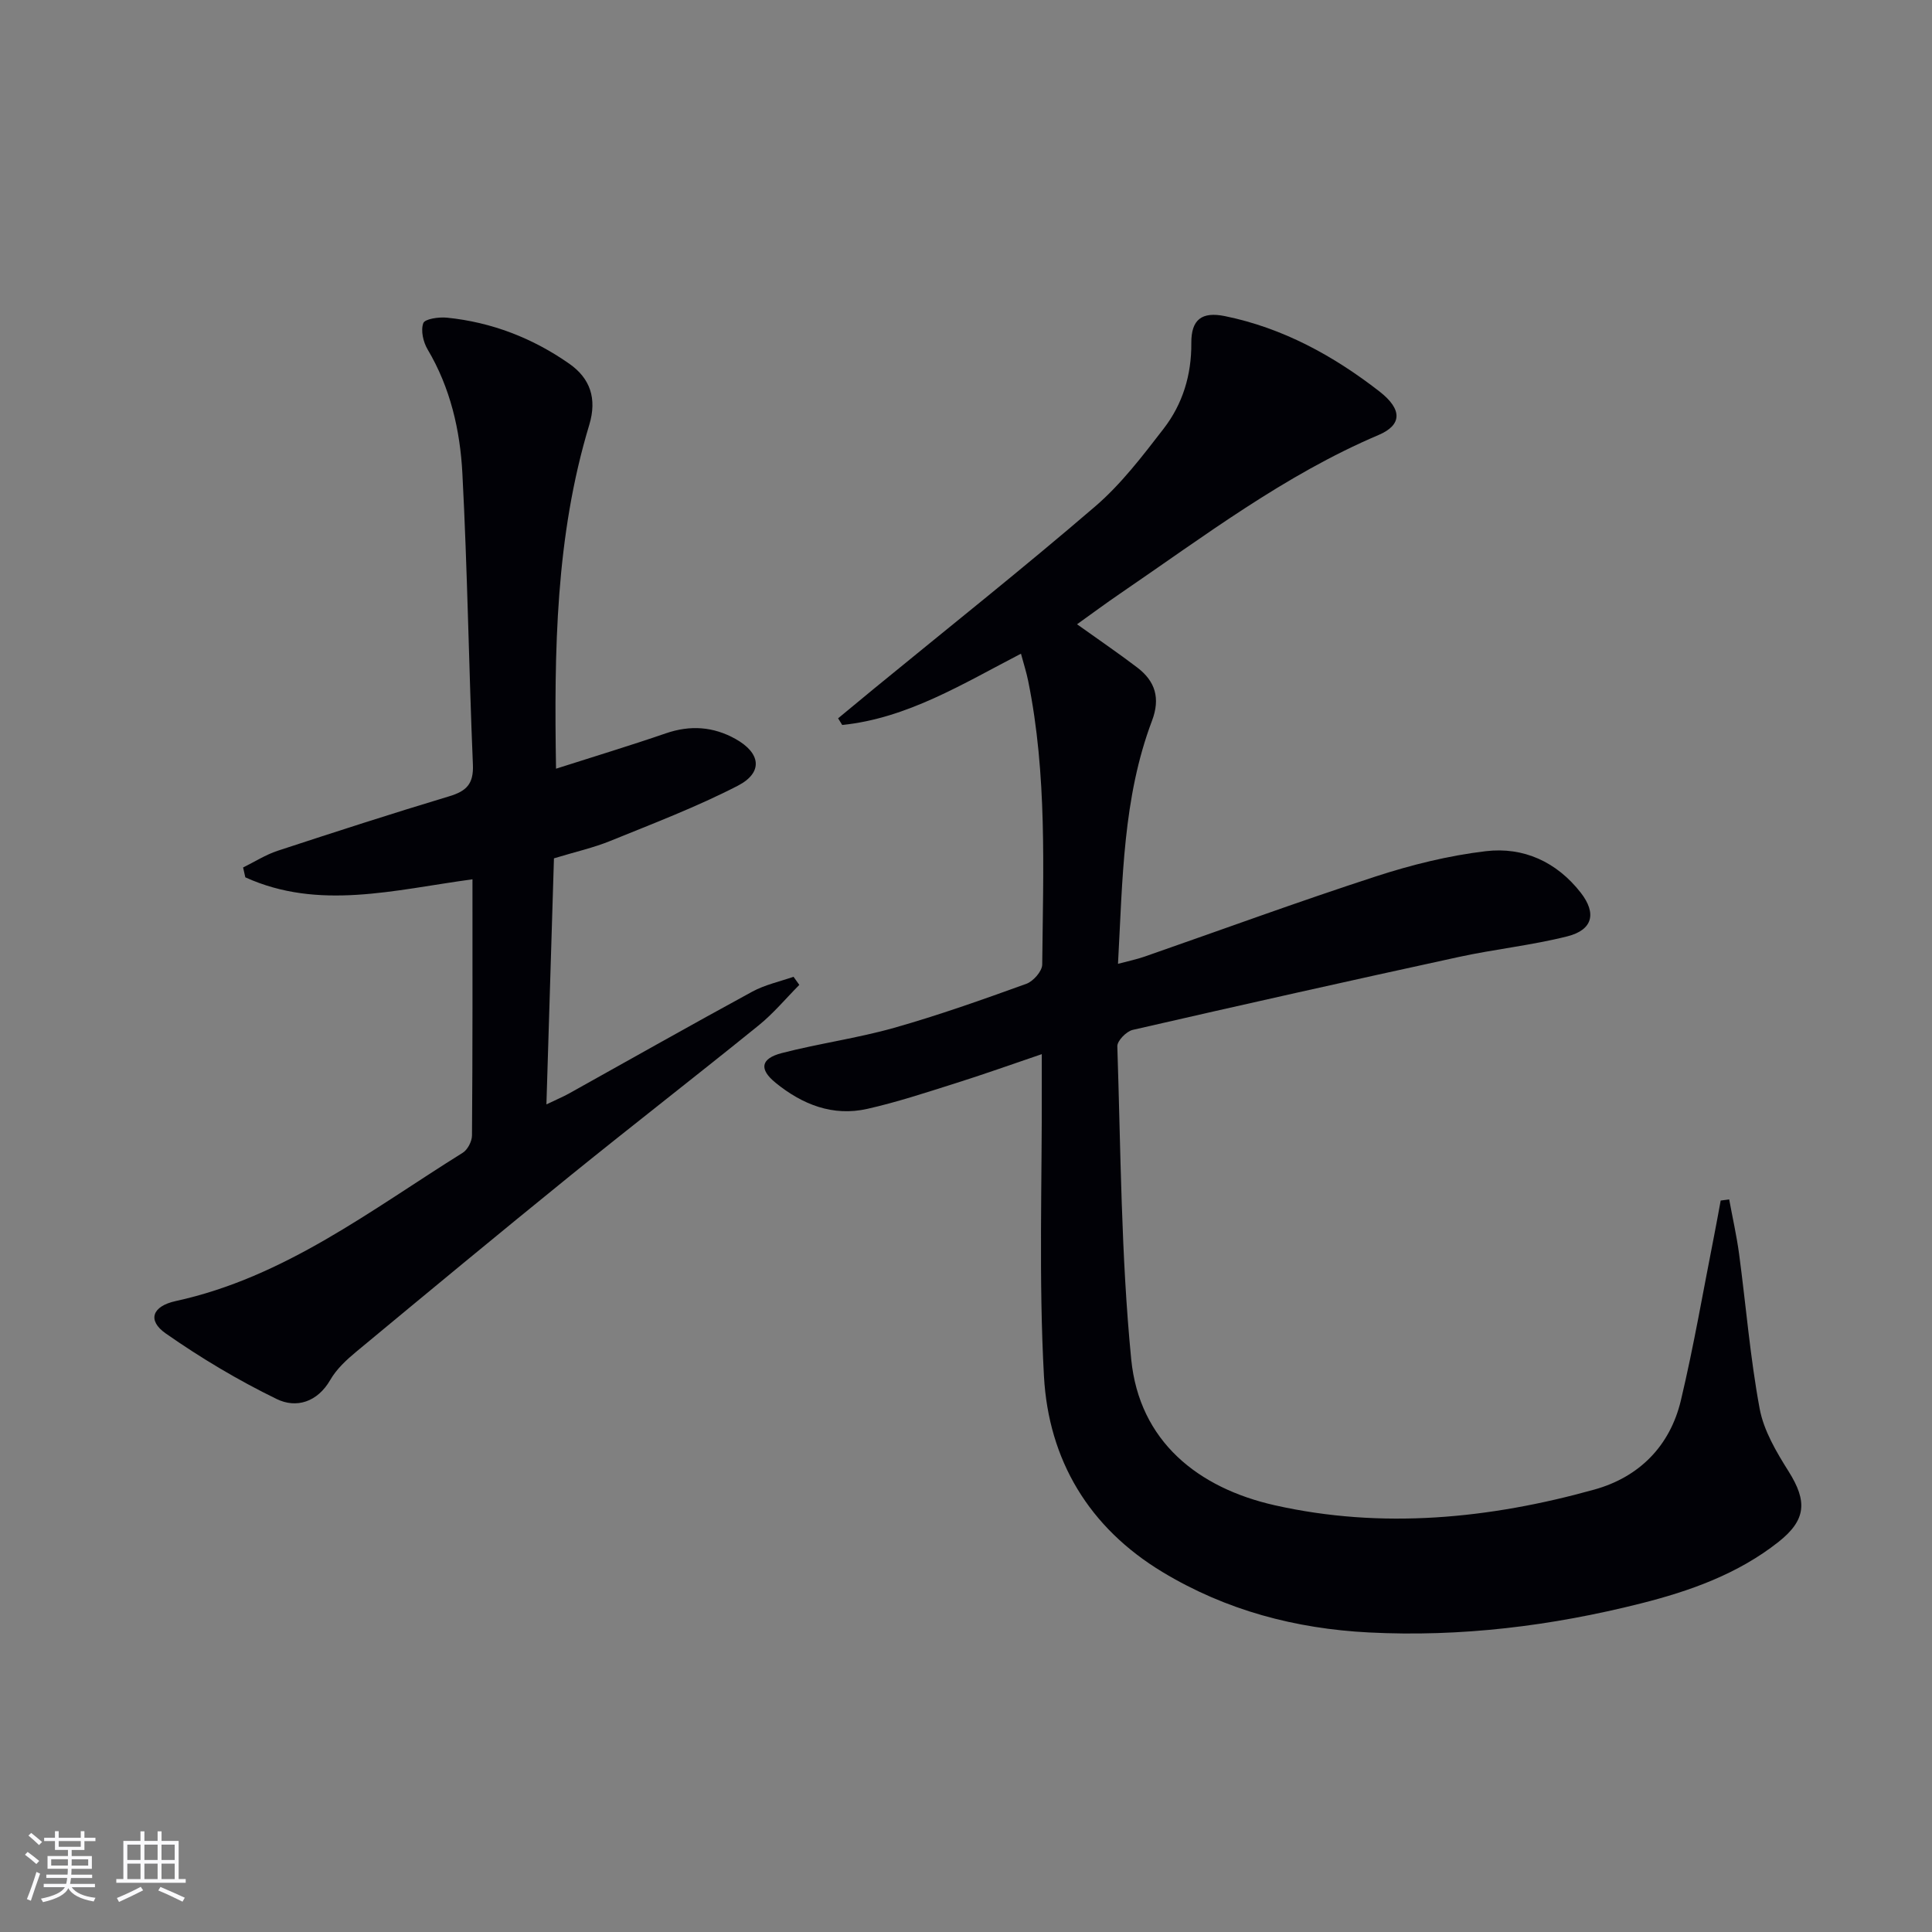
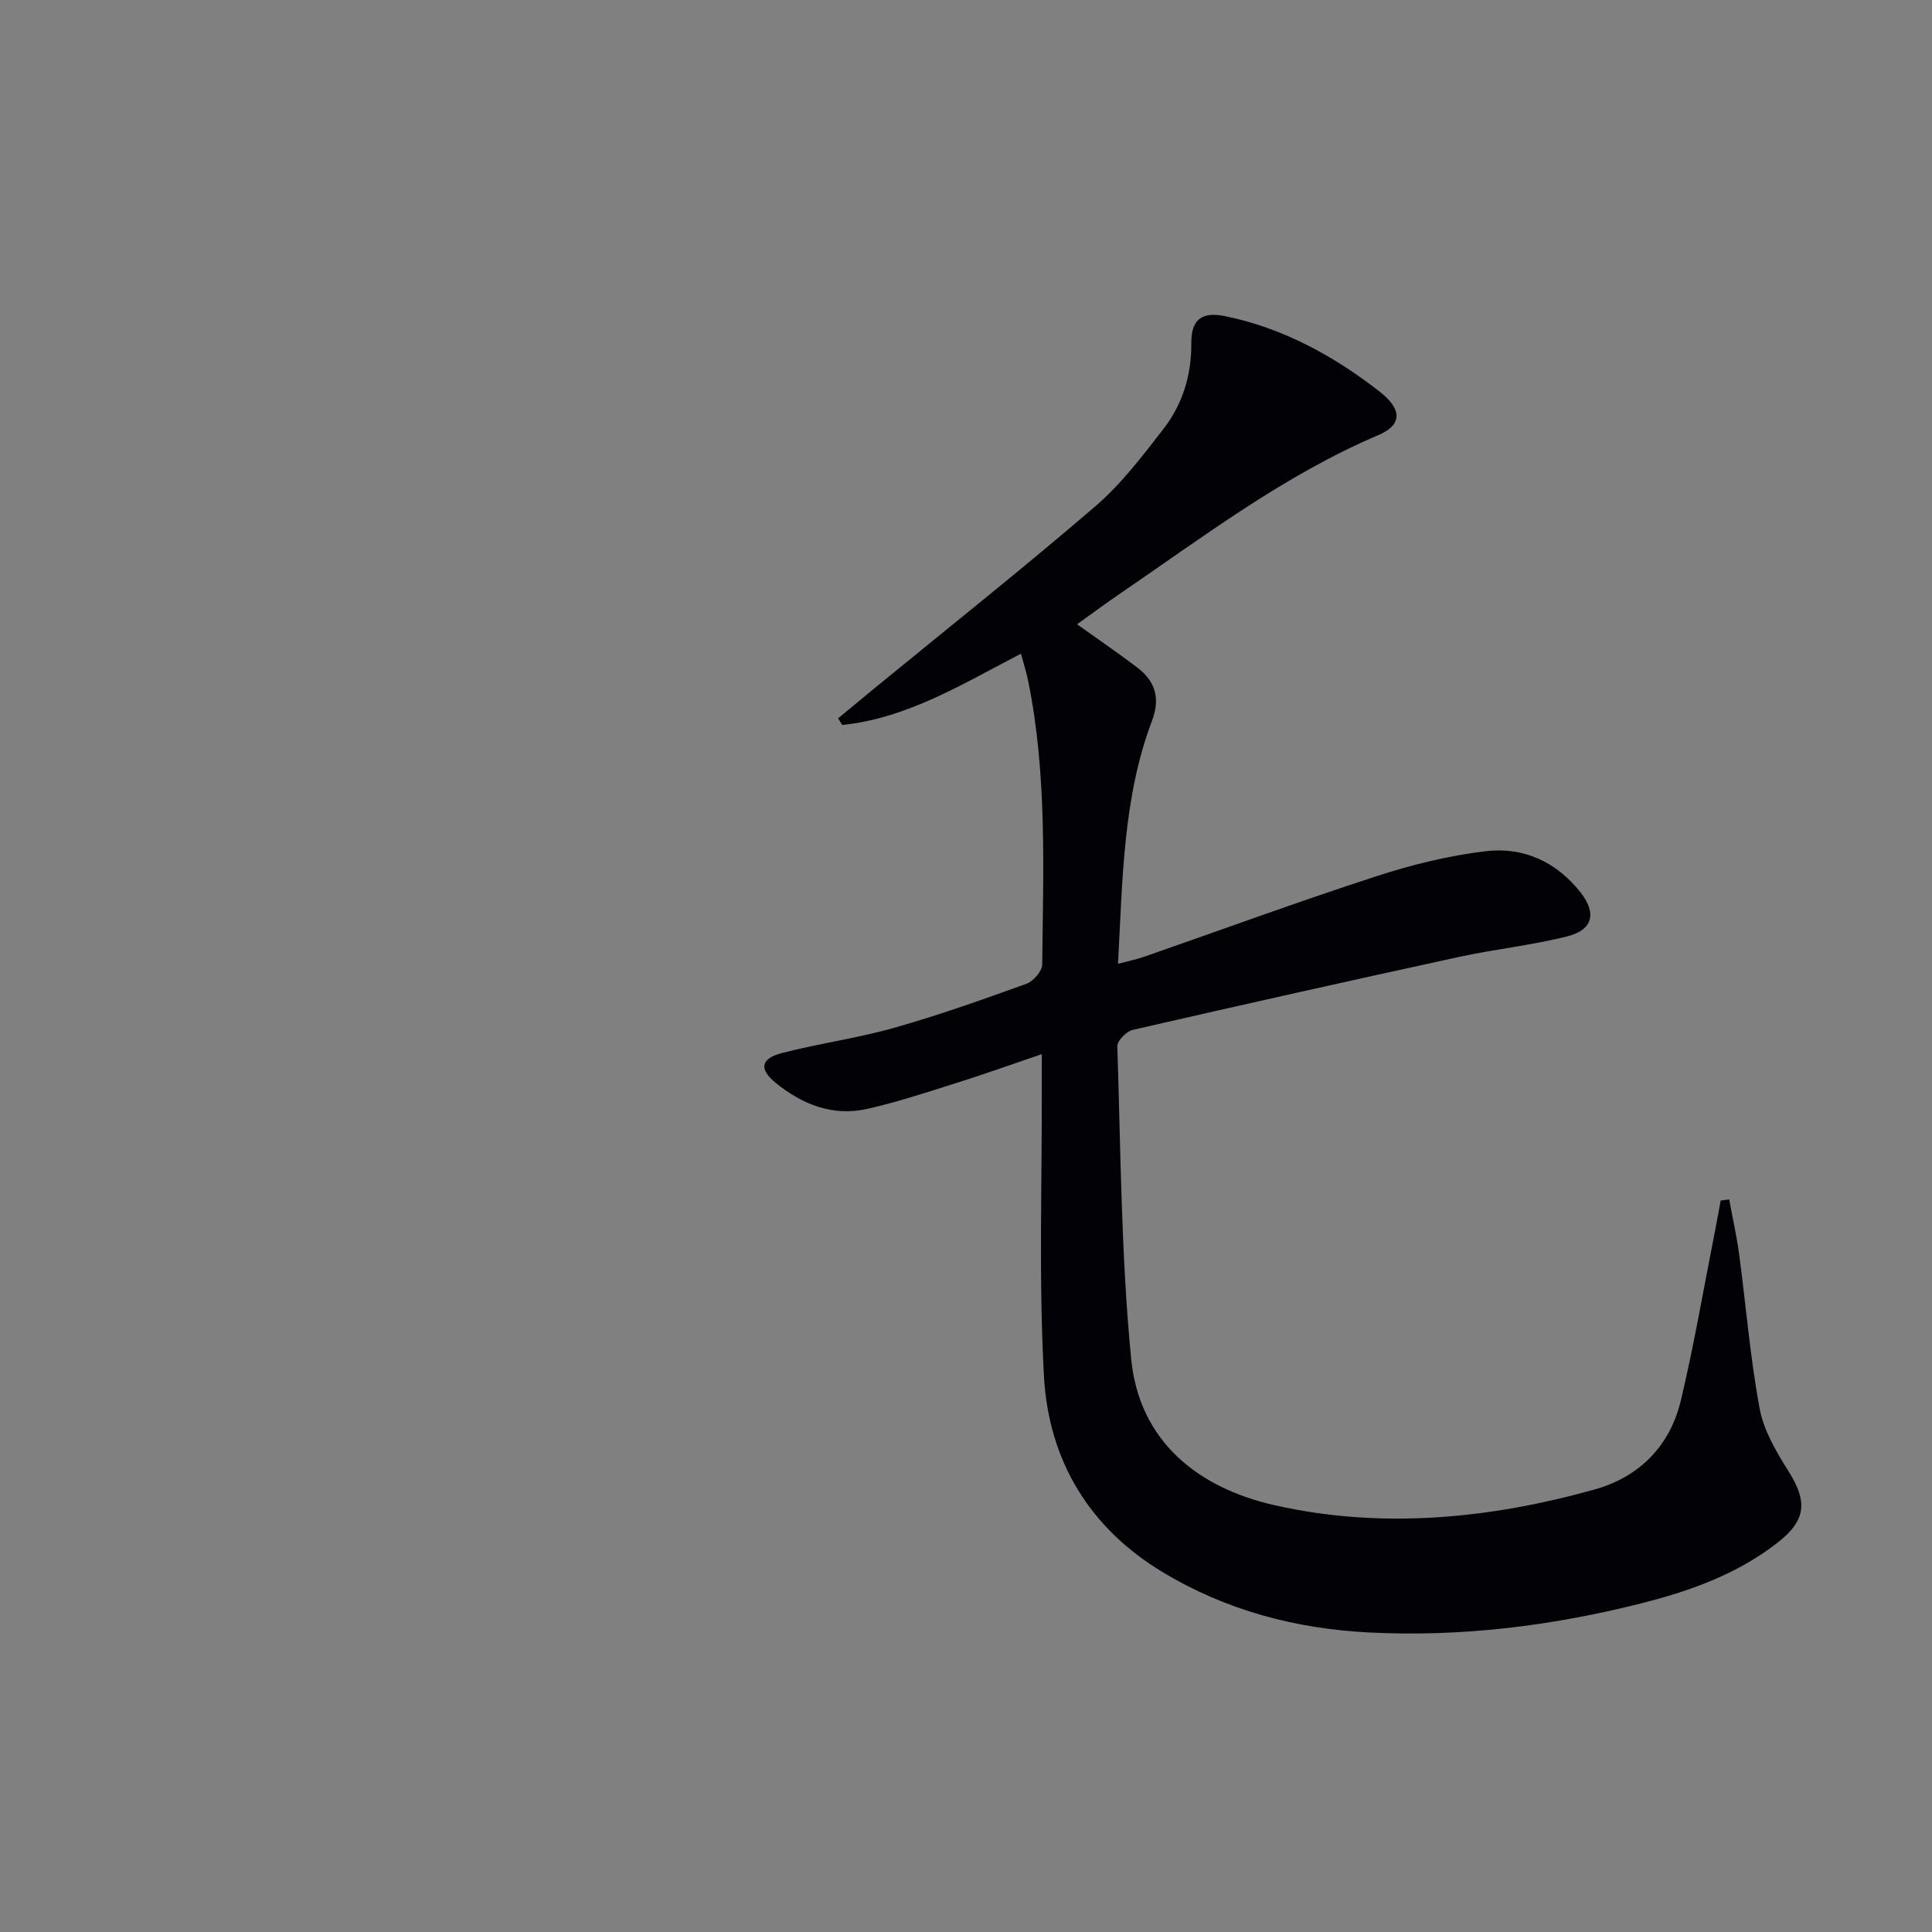
<svg xmlns="http://www.w3.org/2000/svg" enable-background="new 0 0 400 400" viewBox="0 0 400 400">
  <rect x="0" y="0" width="400" height="400" fill="#808080" stroke="none" />
  <path d="m358.01 248.33c.69 3.76 1.54 7.5 2.05 11.28 1.43 10.69 2.29 21.47 4.26 32.05.85 4.56 3.47 8.97 6 12.99 3.89 6.18 3.66 10.04-2.13 14.61-8.41 6.63-18.3 10.15-28.49 12.72-18.48 4.66-37.27 6.98-56.34 6-15.15-.78-29.53-4.58-42.63-12.48-15.29-9.21-23.63-23.22-24.59-40.57-1.1-20.06-.38-40.22-.45-60.34-.01-1.82 0-3.63 0-6.34-6.27 2.13-12.11 4.22-18.03 6.08-5.99 1.89-11.98 3.87-18.1 5.25-7.15 1.61-13.46-.91-18.98-5.4-3.45-2.8-3.11-5.01 1.27-6.15 7.69-1.99 15.63-3.07 23.27-5.23 9.25-2.62 18.34-5.85 27.39-9.12 1.43-.52 3.26-2.61 3.27-3.98.2-19.63 1.04-39.31-2.91-58.73-.35-1.74-.9-3.44-1.49-5.63-12.14 6.29-23.55 13.37-37.01 14.76-.28-.46-.57-.92-.85-1.38 2.47-2.04 4.94-4.1 7.42-6.13 15.31-12.55 30.83-24.87 45.84-37.77 5.36-4.61 9.78-10.43 14.14-16.07 3.94-5.1 5.78-11.11 5.73-17.71-.04-4.88 2.16-6.57 6.96-5.59 11.98 2.45 22.44 8.18 31.97 15.58 4.86 3.78 4.66 6.98-.16 9.03-19.48 8.28-36.2 21.02-53.51 32.83-2.98 2.03-5.88 4.19-8.92 6.36 4.42 3.16 8.54 5.96 12.49 8.97 3.71 2.84 4.79 6.34 3.03 11-6.03 15.96-6.08 32.79-7.04 50.33 2.14-.57 3.84-.92 5.46-1.48 15.97-5.56 31.85-11.39 47.93-16.62 7.38-2.4 15.06-4.31 22.75-5.22 7.81-.93 14.7 2.21 19.68 8.61 3.3 4.25 2.48 7.69-2.79 9.02-7.38 1.86-15.02 2.65-22.47 4.27-22.54 4.9-45.04 9.94-67.52 15.1-1.3.3-3.22 2.26-3.18 3.4.71 21.59.77 43.27 2.87 64.74 1.67 17.1 13.91 26.73 29.77 30.29 22.15 4.97 44.37 2.8 66.12-3.26 9.28-2.58 15.67-9.01 17.92-18.47 2.68-11.27 4.63-22.73 6.88-34.1.48-2.42.91-4.85 1.36-7.27.58-.07 1.17-.15 1.76-.23z" fill="#010106" />
-   <path d="m97.82 182.05c-16.21 2.19-31.83 6.5-47.03-.41-.15-.68-.3-1.36-.46-2.04 2.39-1.17 4.67-2.64 7.17-3.46 11.81-3.88 23.65-7.71 35.55-11.29 3.54-1.07 5.02-2.56 4.86-6.52-.85-20.11-1.12-40.24-2.18-60.34-.47-8.94-2.49-17.72-7.2-25.65-.91-1.53-1.45-3.91-.89-5.44.32-.88 3.23-1.3 4.89-1.13 9.26.93 17.76 4.23 25.34 9.54 4.3 3.01 5.78 7.18 4.13 12.66-6.97 23.03-7.28 46.73-6.88 71.18 7.93-2.54 15.38-4.79 22.73-7.32 5.05-1.74 9.81-1.41 14.41 1.15 5.26 2.92 5.79 6.96.49 9.7-8.5 4.38-17.5 7.81-26.38 11.42-3.51 1.43-7.25 2.26-11.68 3.61-.51 16.54-1.02 33.24-1.56 50.94 2.21-1.06 3.49-1.59 4.69-2.26 12.64-7.04 25.22-14.17 37.93-21.08 2.63-1.43 5.68-2.08 8.54-3.08.4.56.8 1.12 1.2 1.68-2.78 2.8-5.34 5.89-8.39 8.36-12.93 10.47-26.09 20.66-39.02 31.13-14.86 12.04-29.59 24.24-44.31 36.45-2.03 1.68-4.09 3.59-5.38 5.83-2.69 4.67-7.09 5.93-11.09 3.98-7.98-3.88-15.7-8.49-22.98-13.58-3.87-2.7-2.83-5.64 2.06-6.71 22.57-4.92 40.45-18.87 59.42-30.7 1.02-.63 1.91-2.36 1.92-3.58.14-17.47.1-34.94.1-53.04z" fill="#010106" />
  <g fill="#fafafc">
-     <path d="m5.17 384 .55-.58c.85.61 1.65 1.24 2.4 1.87l-.59.64c-.83-.73-1.62-1.38-2.36-1.93m1.22 9.53-.82-.34c.71-1.76 1.37-3.64 1.98-5.63.24.13.5.25.76.36-.6 1.67-1.24 3.54-1.92 5.61m-.5-13.5.57-.54c.56.44 1.31 1.06 2.26 1.87l-.64.64c-.68-.66-1.41-1.32-2.19-1.97m3.25.46h2.24v-1.36h.77v1.36h4.57v-1.36h.76v1.36h2.28v.69h-2.28v1.84h-2.64v1.26h4.18v2.64h-4.21c0 .45-.02.86-.05 1.21h4.32v.69h-4.38c-.04.34-.1.75-.19 1.22h5.15v.69h-4.82c.87 1.19 2.51 1.92 4.93 2.19-.17.32-.3.57-.37.76-2.77-.49-4.52-1.41-5.26-2.76-.56 1.26-2.3 2.23-5.24 2.9-.12-.24-.26-.48-.43-.72 2.73-.55 4.38-1.34 4.96-2.38h-4.38v-.69h4.65c.1-.38.17-.79.21-1.22h-4.32v-.69h4.4c.03-.34.05-.75.05-1.21h-4.2v-2.64h4.23v-1.26h-2.69v-1.84h-2.24zm1.46 4.46v1.29h3.45c.01-.4.02-.57.01-.53v-.32-.45h-3.46zm1.55-2.59h4.57v-1.19h-4.57zm6.11 2.59h-3.42v.77c-.01.19-.01.37-.02.53h3.44z" />
-     <path d="m32.63 379.16h.82v1.98h3.54v7.89h1.46v.78h-14.37v-.78h1.46v-7.89h3.54v-1.98h.82v1.98h2.73zm-3.49 11.48.5.73c-1.61.82-3.28 1.63-5 2.41-.13-.27-.28-.55-.44-.82 1.75-.72 3.4-1.49 4.94-2.32m-2.78-5.55h2.73v-3.18h-2.73zm0 3.95h2.73v-3.2h-2.73zm3.54-3.95h2.73v-3.18h-2.73zm0 3.95h2.73v-3.2h-2.73zm7.89 4.68c-1.84-.92-3.51-1.7-5.02-2.32l.45-.73c1.89.8 3.57 1.55 5.04 2.23zm-1.62-11.81h-2.73v3.18h2.73zm-2.73 7.13h2.73v-3.2h-2.73z" />
-   </g>
+     </g>
</svg>